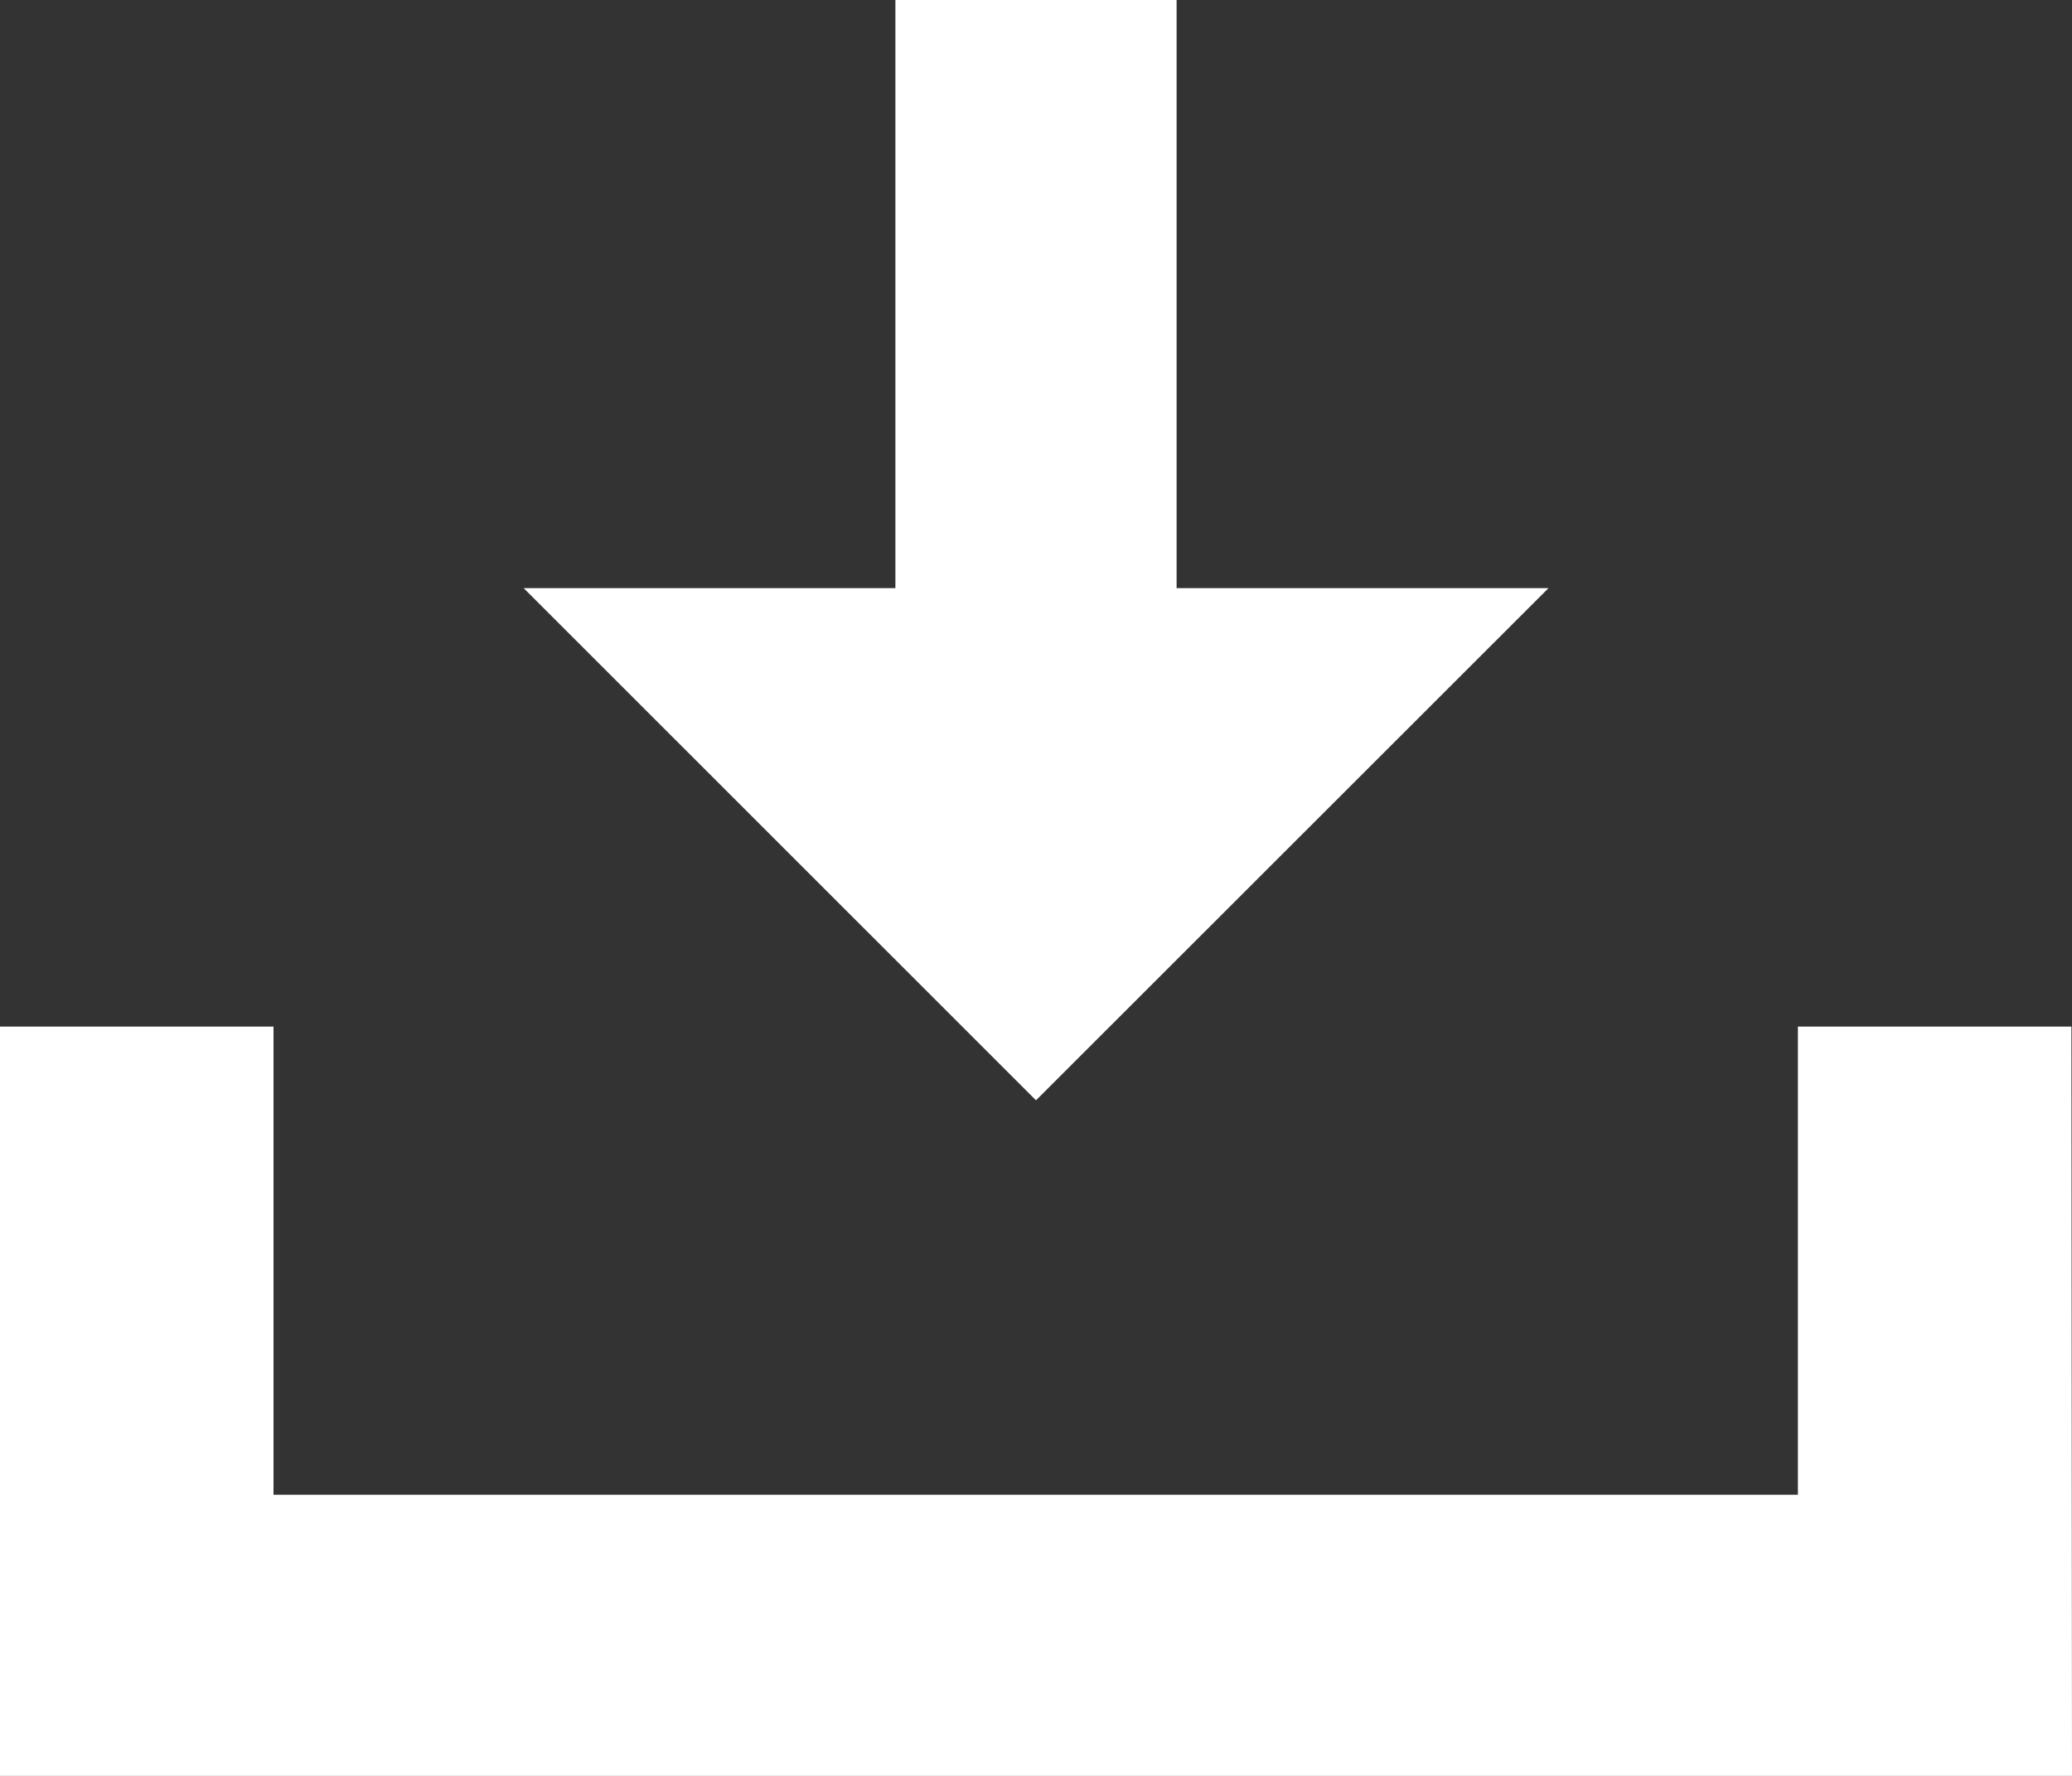
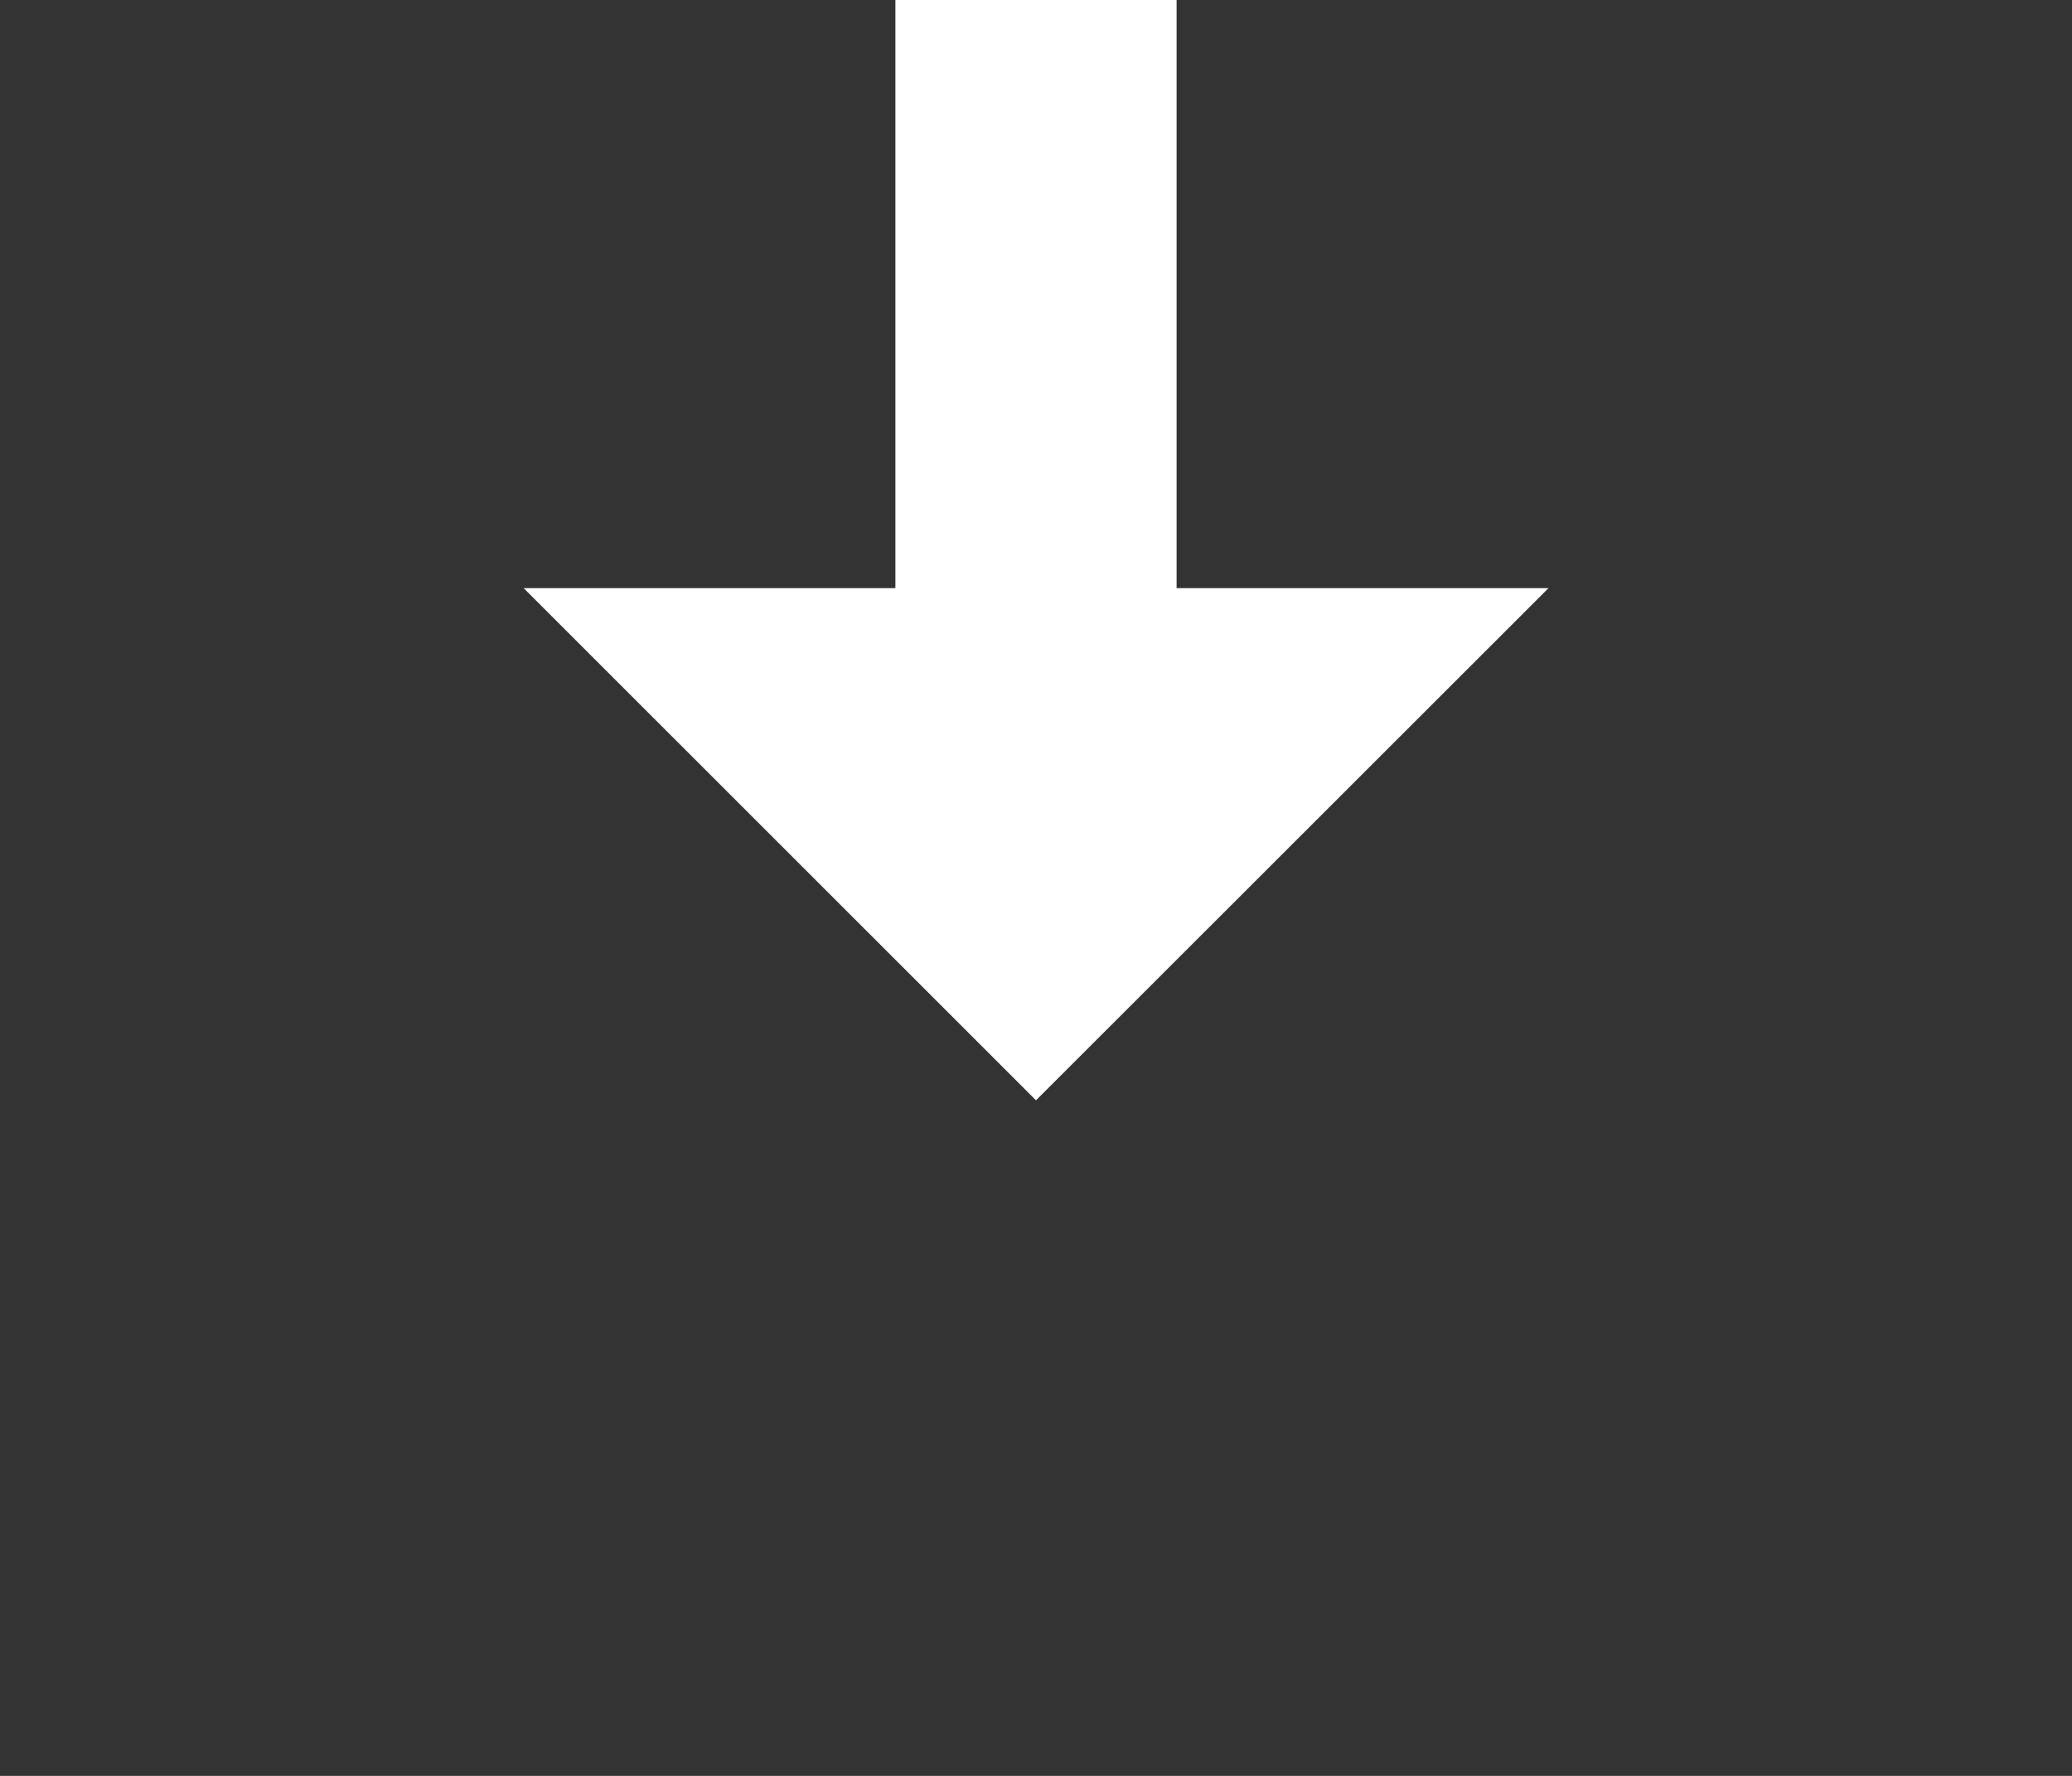
<svg xmlns="http://www.w3.org/2000/svg" id="icon_download" width="14" height="12" viewBox="0 0 14 12">
  <rect x="0" y="0" width="14" height="12" fill="#333333" stroke="none" />
  <g id="グループ_11" data-name="グループ 11" transform="translate(0 6.937)">
-     <path id="パス_24" data-name="パス 24" d="M1217.61,894.155h-14v-5.063h1.848v3.163h10.3v-3.163h1.848Z" transform="translate(-1203.61 -889.092)" fill="#fff" />
-   </g>
+     </g>
  <g id="グループ_15" data-name="グループ 15" transform="translate(3.538)">
    <g id="グループ_12" data-name="グループ 12" transform="translate(2.512)">
      <rect id="長方形_27" data-name="長方形 27" width="1.9" height="4.439" fill="#fff" />
    </g>
    <g id="グループ_14" data-name="グループ 14" transform="translate(0 3.974)">
      <g id="グループ_13" data-name="グループ 13">
        <path id="パス_25" data-name="パス 25" d="M1217.783,882.916h-6.925l3.462,3.461Z" transform="translate(-1210.858 -882.916)" fill="#fff" />
      </g>
    </g>
  </g>
</svg>